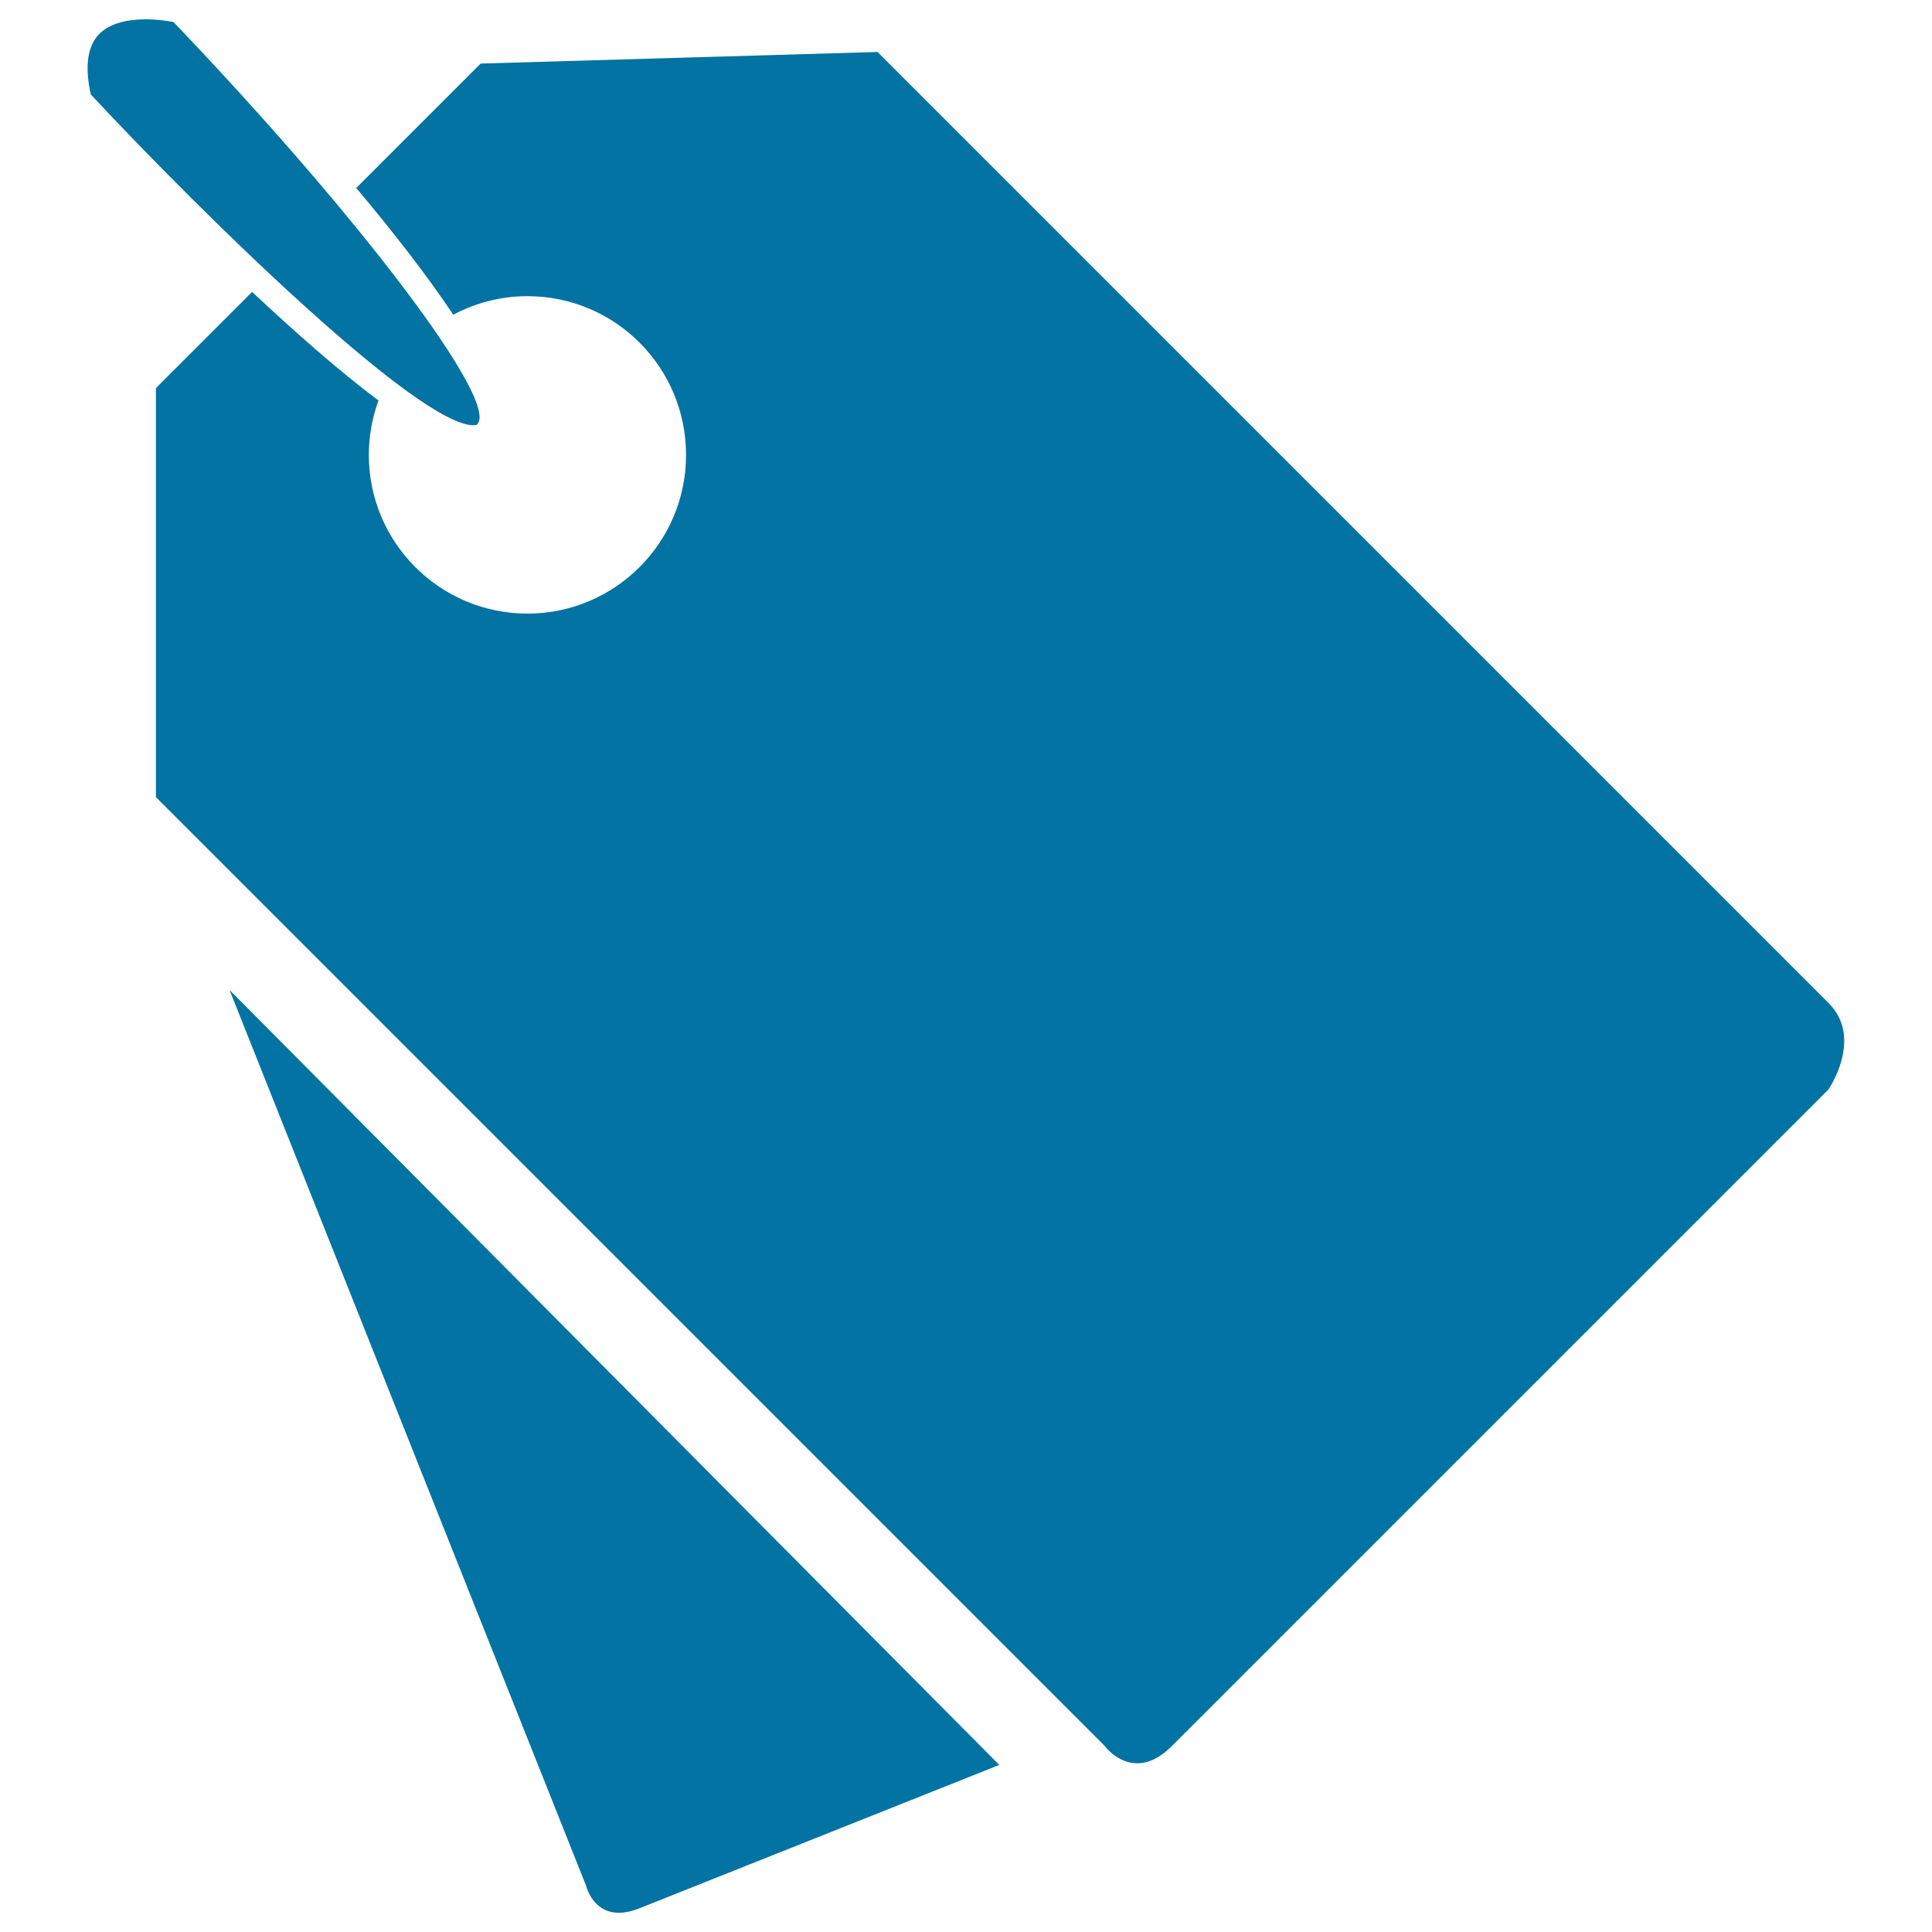
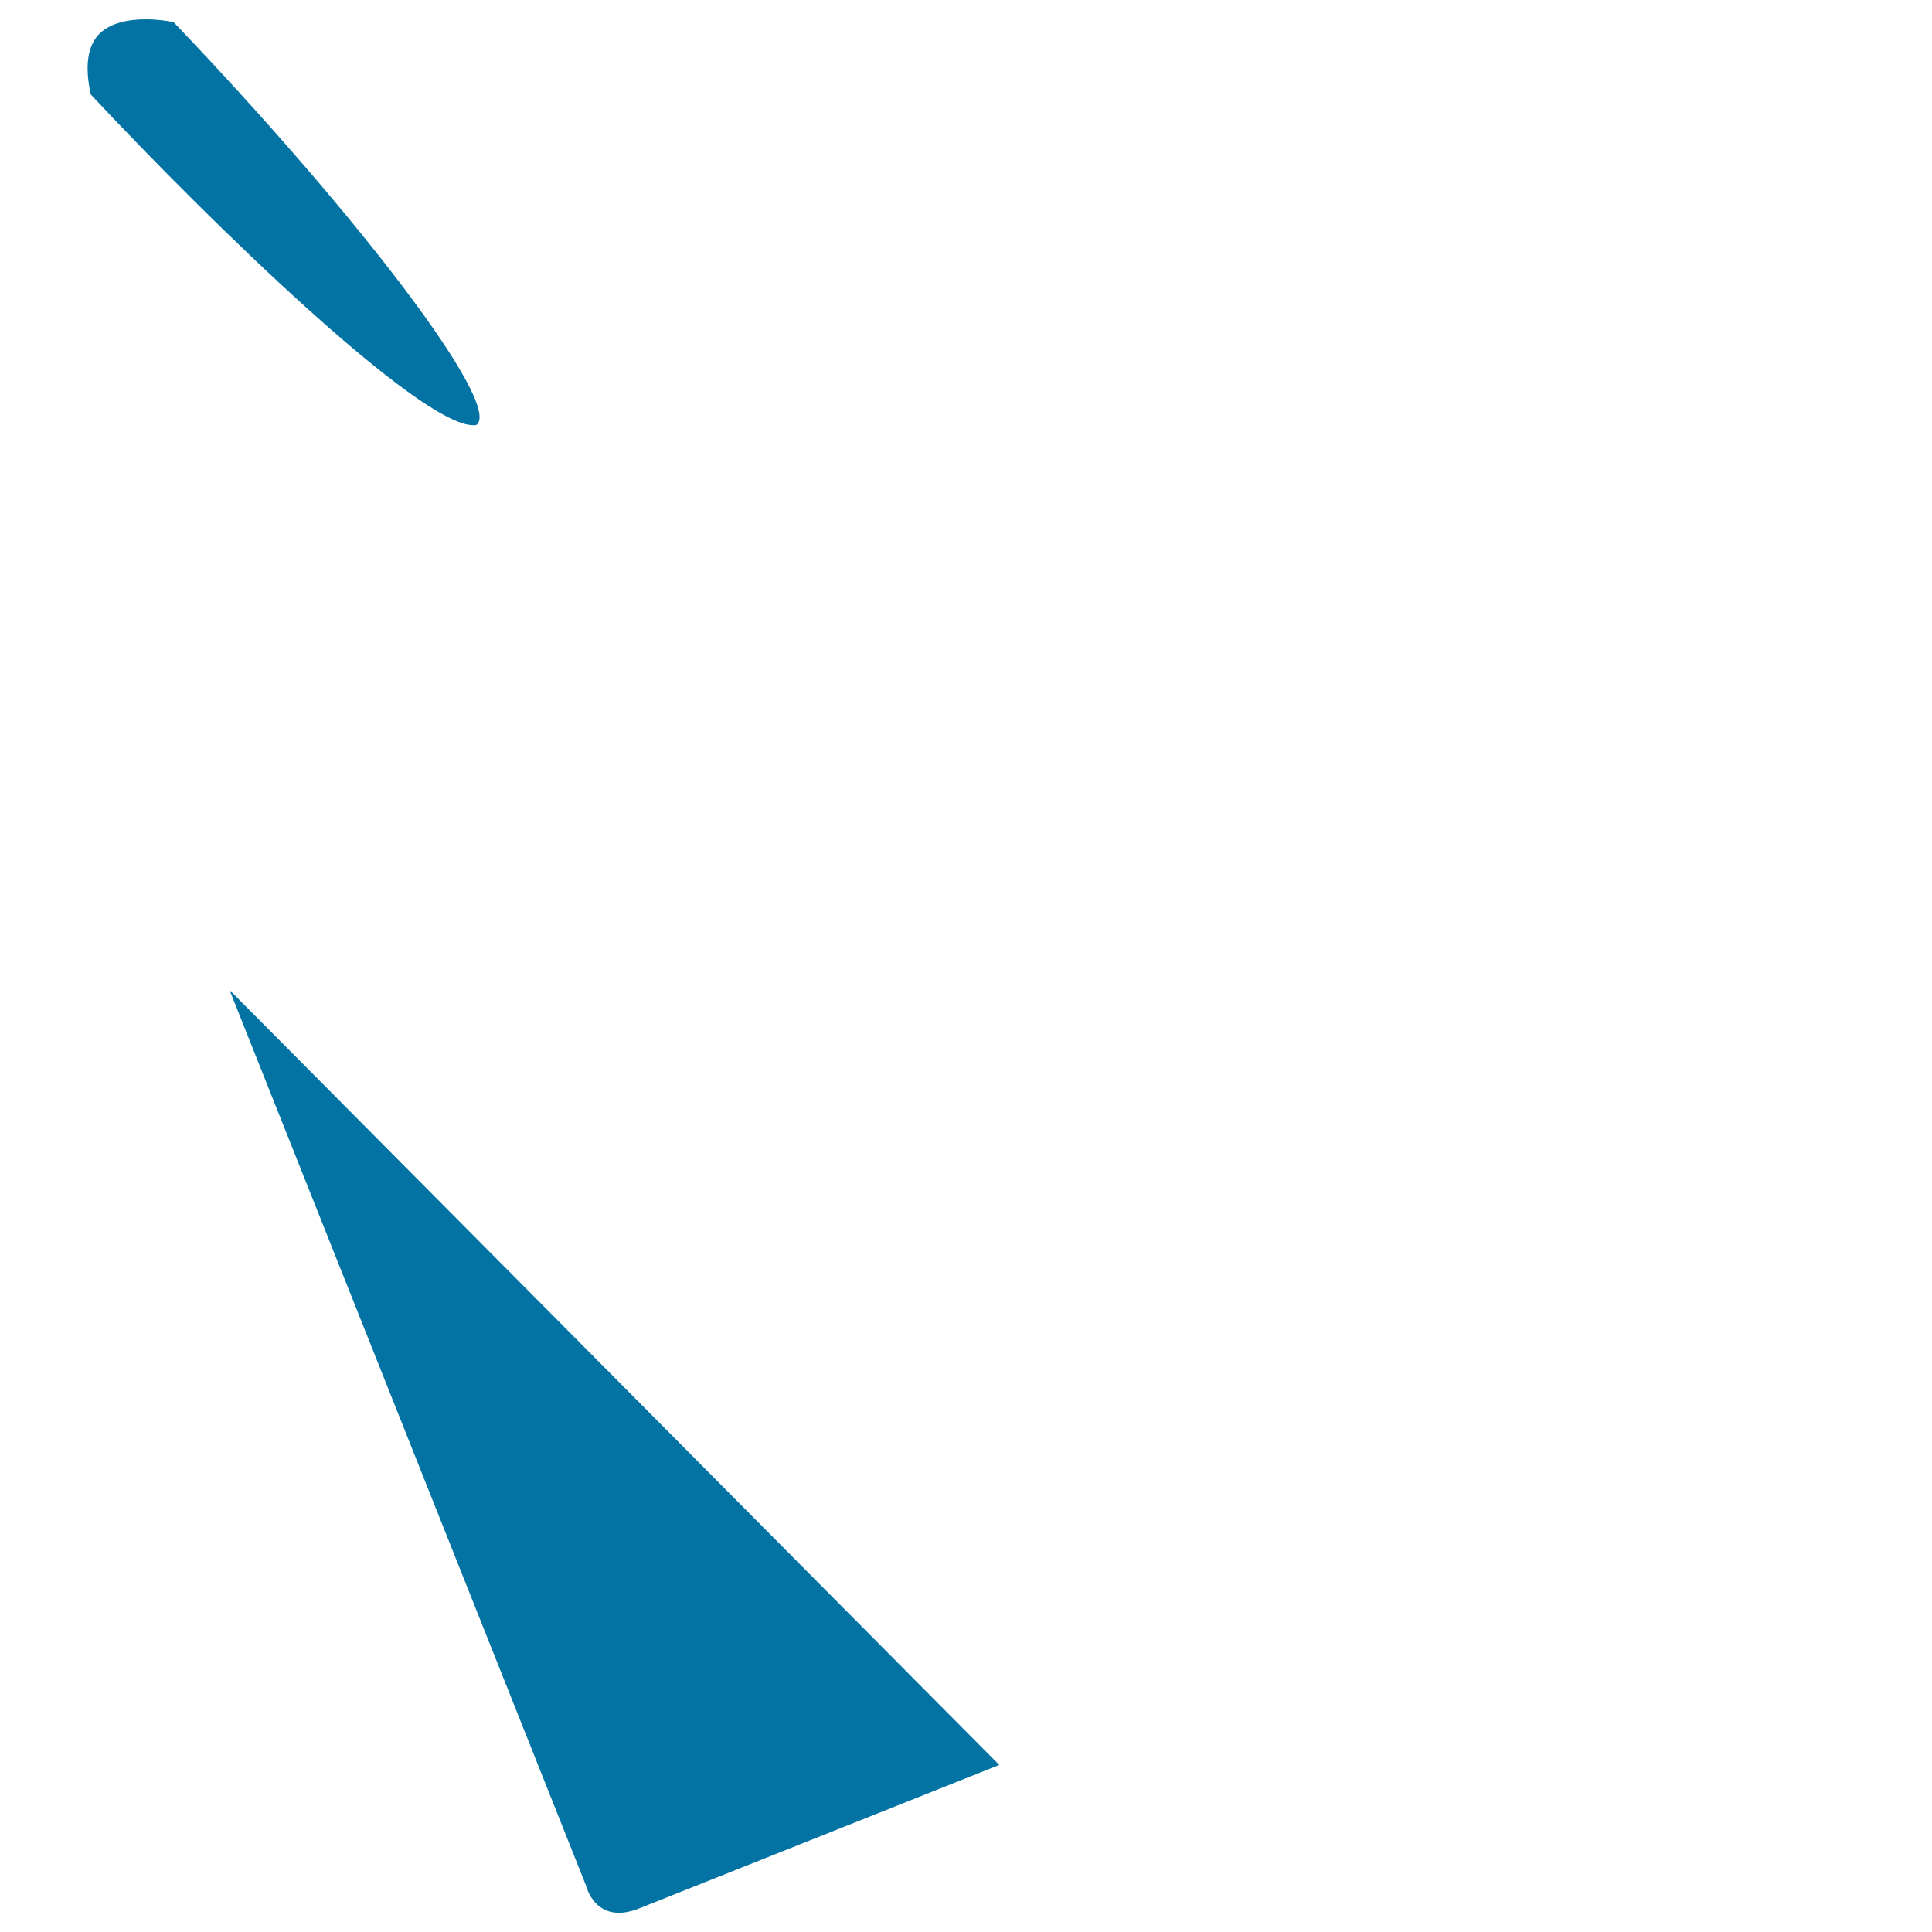
<svg xmlns="http://www.w3.org/2000/svg" viewBox="0 0 1000 1000" style="fill:#0273a2">
  <title>Tag SVG icon</title>
-   <path d="M946.5,519.2C928.2,500.9,454.2,26.9,454.2,26.9l-205.4,6l-64.4,64.4c18.9,22.5,36.7,45.3,50.2,65.6c11.5-6.1,24.5-9.6,38.4-9.6c45.4,0,82.1,36.8,82.1,82.2c0,45.3-36.8,82.1-82.1,82.1c-45.3,0-82.1-36.8-82.1-82.1c0-9.9,1.8-19.4,5-28.2c-20.2-15.1-43.2-35.4-65.4-56.2l-49.8,49.8v211.7l491.1,491.1c0,0,14.7,20.2,34.8,0c20.1-20.1,339.8-339.8,339.8-339.8S964.7,537.4,946.5,519.2z" />
  <path d="M245,220.1c0.6,0,1.6,0,2-0.5C258.6,208,186.7,112.8,89.8,11.4c-2.7-0.5-8.2-1.4-14.5-1.4c-8.2,0-19.3,1.6-25.2,9c-5,6.3-6.1,16.4-3.1,29.9C109.3,115.6,217,220.1,245,220.1z" />
  <path d="M118.8,512.4l184.5,463.5c0,0,4.8,20.9,27.5,11.9c10.8-4.3,97.9-39,186.5-74.3l-0.1,0L118.8,512.4z" />
</svg>